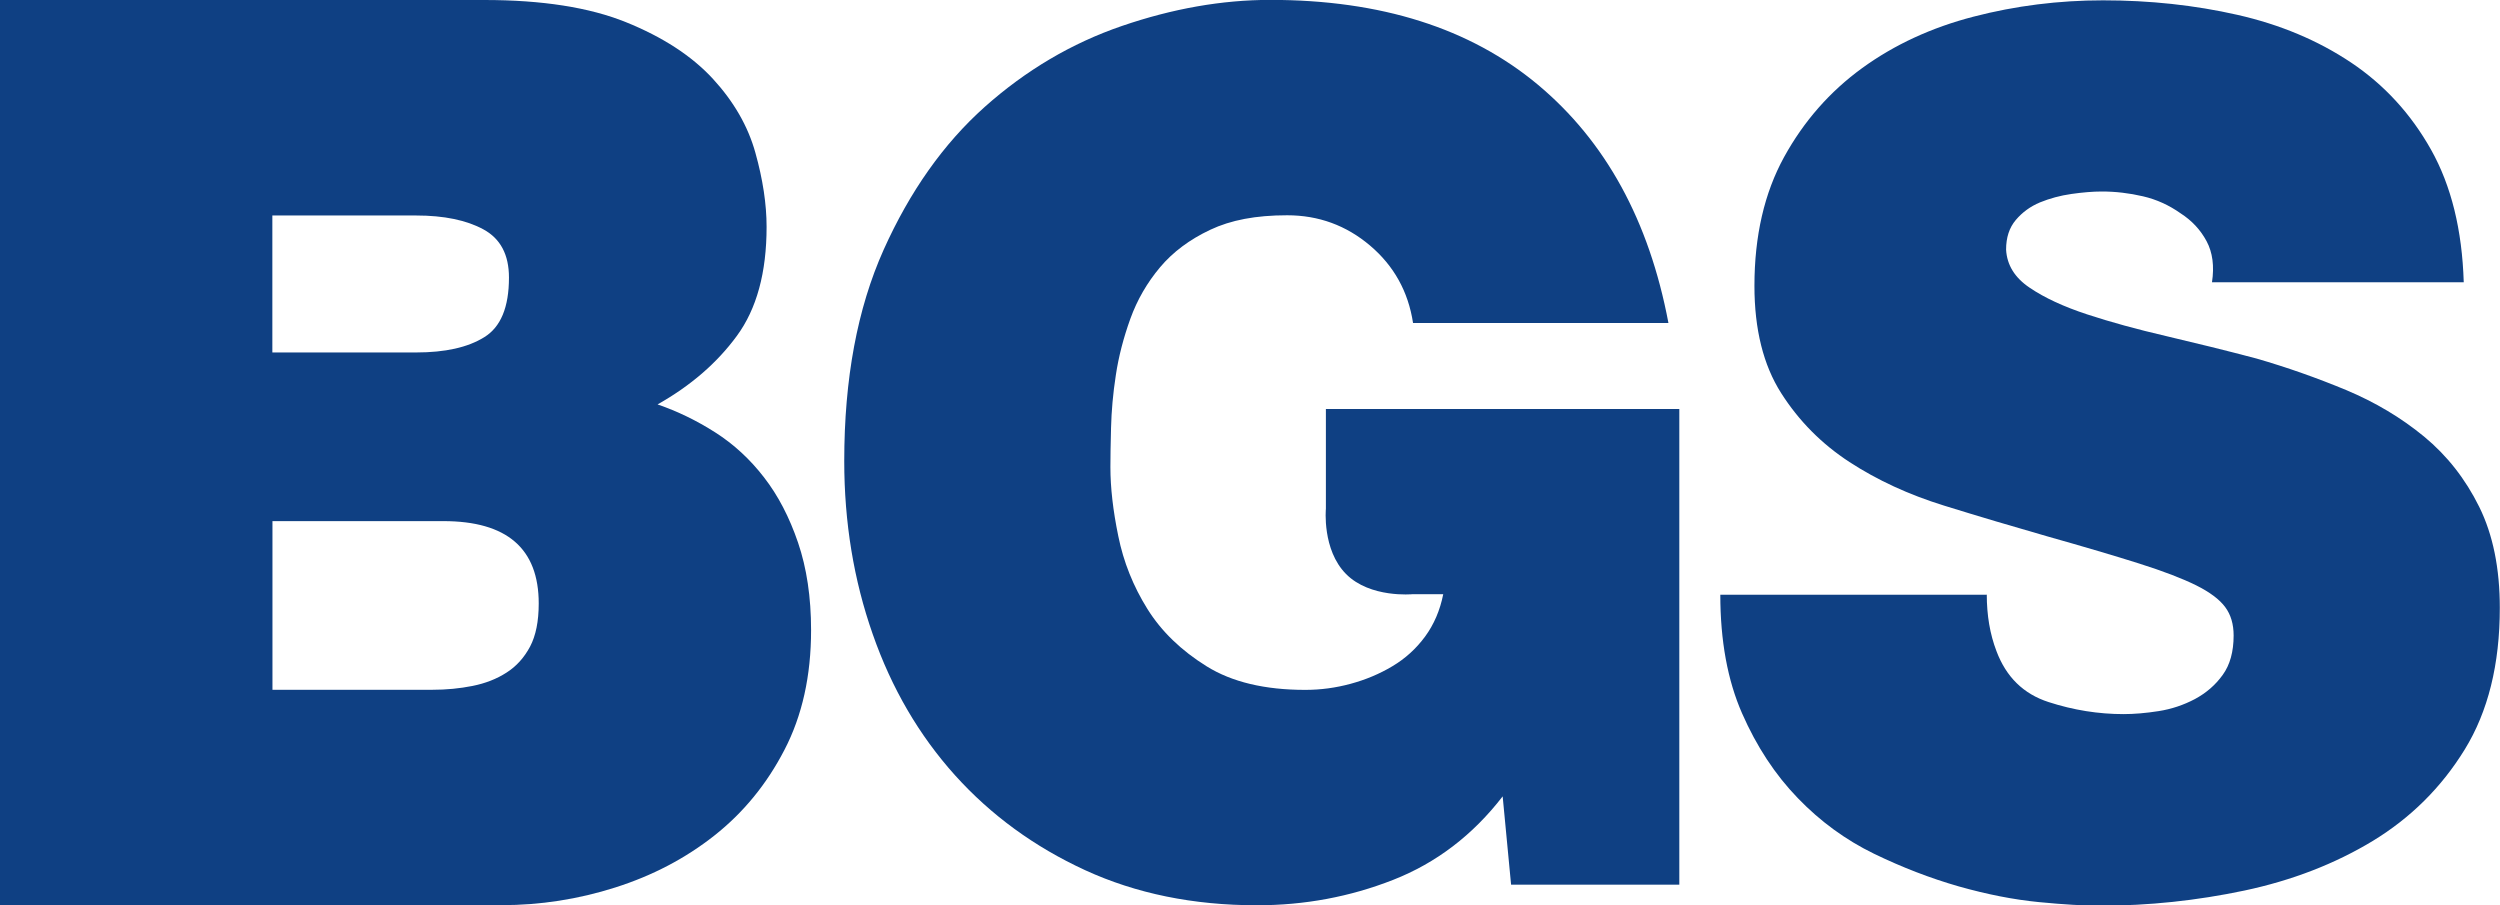
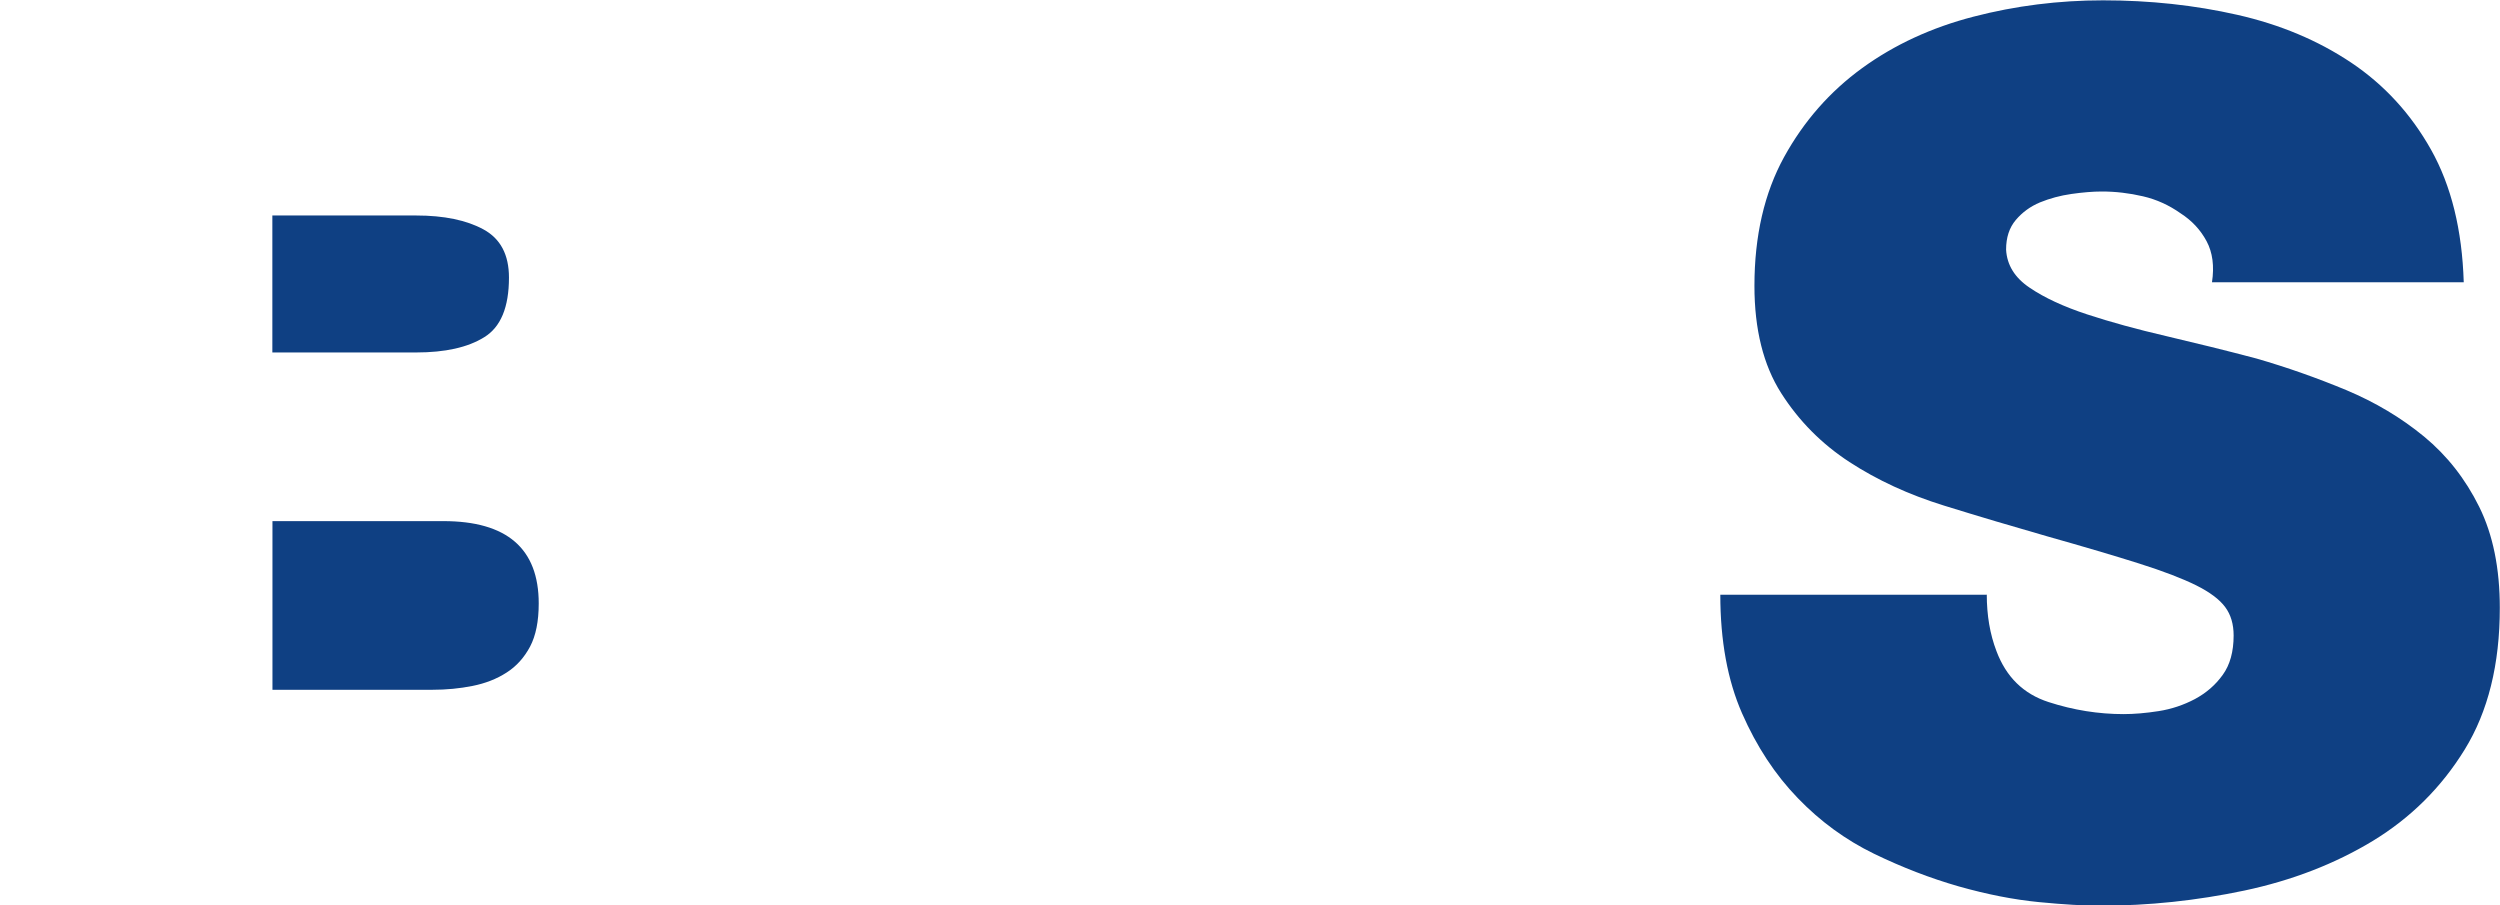
<svg xmlns="http://www.w3.org/2000/svg" id="Layer_2" data-name="Layer 2" viewBox="0 0 234.35 84.86">
  <defs>
    <style>
      .cls-1 {
        fill: #0f4083;
      }
    </style>
  </defs>
  <g id="Layer_1-2" data-name="Layer 1">
    <g>
-       <path class="cls-1" d="M25.54,64.66h14.98c1.32,0,2.57-.12,3.77-.36,1.2-.24,2.26-.65,3.19-1.25.93-.59,1.66-1.41,2.21-2.44.54-1.03.81-2.37.81-4.04,0-5.15-2.98-7.72-8.94-7.72h-16.02v15.81ZM25.54,33.04h13.47c2.71,0,4.84-.47,6.38-1.43,1.55-.95,2.32-2.81,2.32-5.59,0-2.14-.79-3.64-2.38-4.51-1.59-.87-3.7-1.31-6.33-1.31h-13.47v12.84ZM0,0h45.39c5.42,0,9.85.69,13.29,2.08,3.44,1.39,6.15,3.15,8.13,5.29,1.97,2.14,3.31,4.46,4,6.95.7,2.5,1.05,4.82,1.05,6.95,0,4.28-.93,7.69-2.79,10.22-1.86,2.54-4.34,4.68-7.43,6.42,1.86.64,3.66,1.51,5.4,2.62,1.74,1.11,3.27,2.52,4.58,4.22,1.32,1.7,2.38,3.74,3.19,6.12.81,2.38,1.22,5.11,1.22,8.2,0,4.28-.83,8.02-2.5,11.23-1.66,3.21-3.85,5.88-6.56,8.02-2.71,2.14-5.8,3.76-9.29,4.87-3.48,1.11-7.04,1.66-10.68,1.66H0V0Z" />
-       <path class="cls-1" d="M140.86,74.65c-2.8,3.63-6.22,6.24-10.27,7.83-4.05,1.59-8.3,2.38-12.76,2.38-5.98,0-11.34-1.1-16.11-3.29-4.76-2.19-8.83-5.16-12.2-8.9-3.37-3.75-5.94-8.15-7.71-13.22-1.78-5.07-2.67-10.48-2.67-16.23,0-7.72,1.23-14.31,3.69-19.8,2.46-5.48,5.62-9.95,9.47-13.39,3.86-3.44,8.15-5.98,12.88-7.6,4.73-1.62,9.36-2.44,13.9-2.44,10.36,0,18.72,2.65,25.07,7.94,6.35,5.3,10.44,12.75,12.25,22.35h-23.94c-.45-2.95-1.8-5.37-4.03-7.26-2.23-1.89-4.82-2.84-7.77-2.84s-5.28.45-7.21,1.36c-1.93.91-3.5,2.08-4.71,3.52-1.21,1.44-2.14,3.05-2.78,4.82-.64,1.78-1.1,3.54-1.36,5.28-.27,1.74-.41,3.39-.45,4.94-.04,1.55-.06,2.78-.06,3.69,0,1.89.24,4.05.74,6.47.49,2.42,1.4,4.69,2.72,6.81,1.32,2.12,3.18,3.91,5.56,5.39,2.38,1.48,5.46,2.21,9.25,2.21,1.44,0,2.85-.19,4.25-.57,1.4-.38,2.7-.92,3.92-1.65,1.21-.72,2.23-1.65,3.06-2.78.83-1.13,1.4-2.46,1.7-3.97h-2.87s-3.98.39-6.24-1.89c-2.26-2.28-1.89-6.12-1.89-6.12v-9.35h33.13v44.59h-15.77l-.79-8.28Z" />
+       <path class="cls-1" d="M25.54,64.66h14.98c1.32,0,2.57-.12,3.77-.36,1.2-.24,2.26-.65,3.19-1.25.93-.59,1.66-1.41,2.21-2.44.54-1.03.81-2.37.81-4.04,0-5.15-2.98-7.72-8.94-7.72h-16.02v15.81ZM25.54,33.04h13.47c2.71,0,4.84-.47,6.38-1.43,1.55-.95,2.32-2.81,2.32-5.59,0-2.14-.79-3.64-2.38-4.51-1.59-.87-3.7-1.31-6.33-1.31h-13.47v12.84ZM0,0h45.39H0V0Z" />
      <path class="cls-1" d="M186.24,55.71c0,1.97.3,3.74.91,5.33.91,2.42,2.53,4.01,4.88,4.77,2.34.76,4.69,1.13,7.03,1.13.98,0,2.08-.09,3.29-.28,1.21-.19,2.34-.57,3.4-1.13,1.06-.57,1.93-1.32,2.61-2.27.68-.94,1.02-2.17,1.02-3.69,0-1.06-.26-1.95-.79-2.66-.53-.72-1.44-1.4-2.72-2.04-1.29-.64-3.06-1.32-5.33-2.04-2.27-.72-5.15-1.57-8.62-2.55-3.18-.91-6.41-1.87-9.7-2.89-3.29-1.02-6.24-2.38-8.85-4.08-2.61-1.7-4.75-3.86-6.41-6.47-1.66-2.61-2.5-5.96-2.5-10.04,0-4.69.93-8.71,2.78-12.08,1.85-3.36,4.29-6.14,7.32-8.34,3.02-2.19,6.5-3.8,10.44-4.82,3.93-1.02,7.98-1.53,12.14-1.53,4.39,0,8.58.45,12.59,1.36,4.01.91,7.56,2.4,10.67,4.48,3.1,2.08,5.6,4.8,7.49,8.17,1.89,3.37,2.91,7.51,3.06,12.42h-23.6c.23-1.51.06-2.8-.51-3.86-.57-1.06-1.38-1.93-2.44-2.61-1.06-.75-2.23-1.29-3.52-1.59-1.29-.3-2.57-.45-3.86-.45-.83,0-1.78.08-2.84.23-1.06.15-2.04.42-2.95.79-.91.38-1.66.93-2.27,1.65-.61.72-.91,1.64-.91,2.78.08,1.44.81,2.63,2.21,3.57,1.4.95,3.2,1.78,5.39,2.5,2.19.72,4.67,1.4,7.43,2.04,2.76.65,5.58,1.34,8.45,2.1,2.87.83,5.67,1.82,8.39,2.95,2.72,1.14,5.16,2.59,7.32,4.37,2.15,1.78,3.87,3.97,5.16,6.58,1.29,2.61,1.93,5.77,1.93,9.47,0,5.3-1.1,9.72-3.29,13.28-2.19,3.56-5.07,6.41-8.62,8.57-3.56,2.15-7.56,3.7-12.03,4.65-4.46.94-8.96,1.42-13.5,1.42-1.51,0-3.44-.11-5.79-.34-2.34-.23-4.84-.72-7.49-1.47-2.65-.76-5.3-1.78-7.94-3.06-2.65-1.29-5.03-3.02-7.15-5.22-2.12-2.19-3.86-4.84-5.22-7.94-1.36-3.1-2.04-6.81-2.04-11.12h24.96Z" />
    </g>
  </g>
</svg>